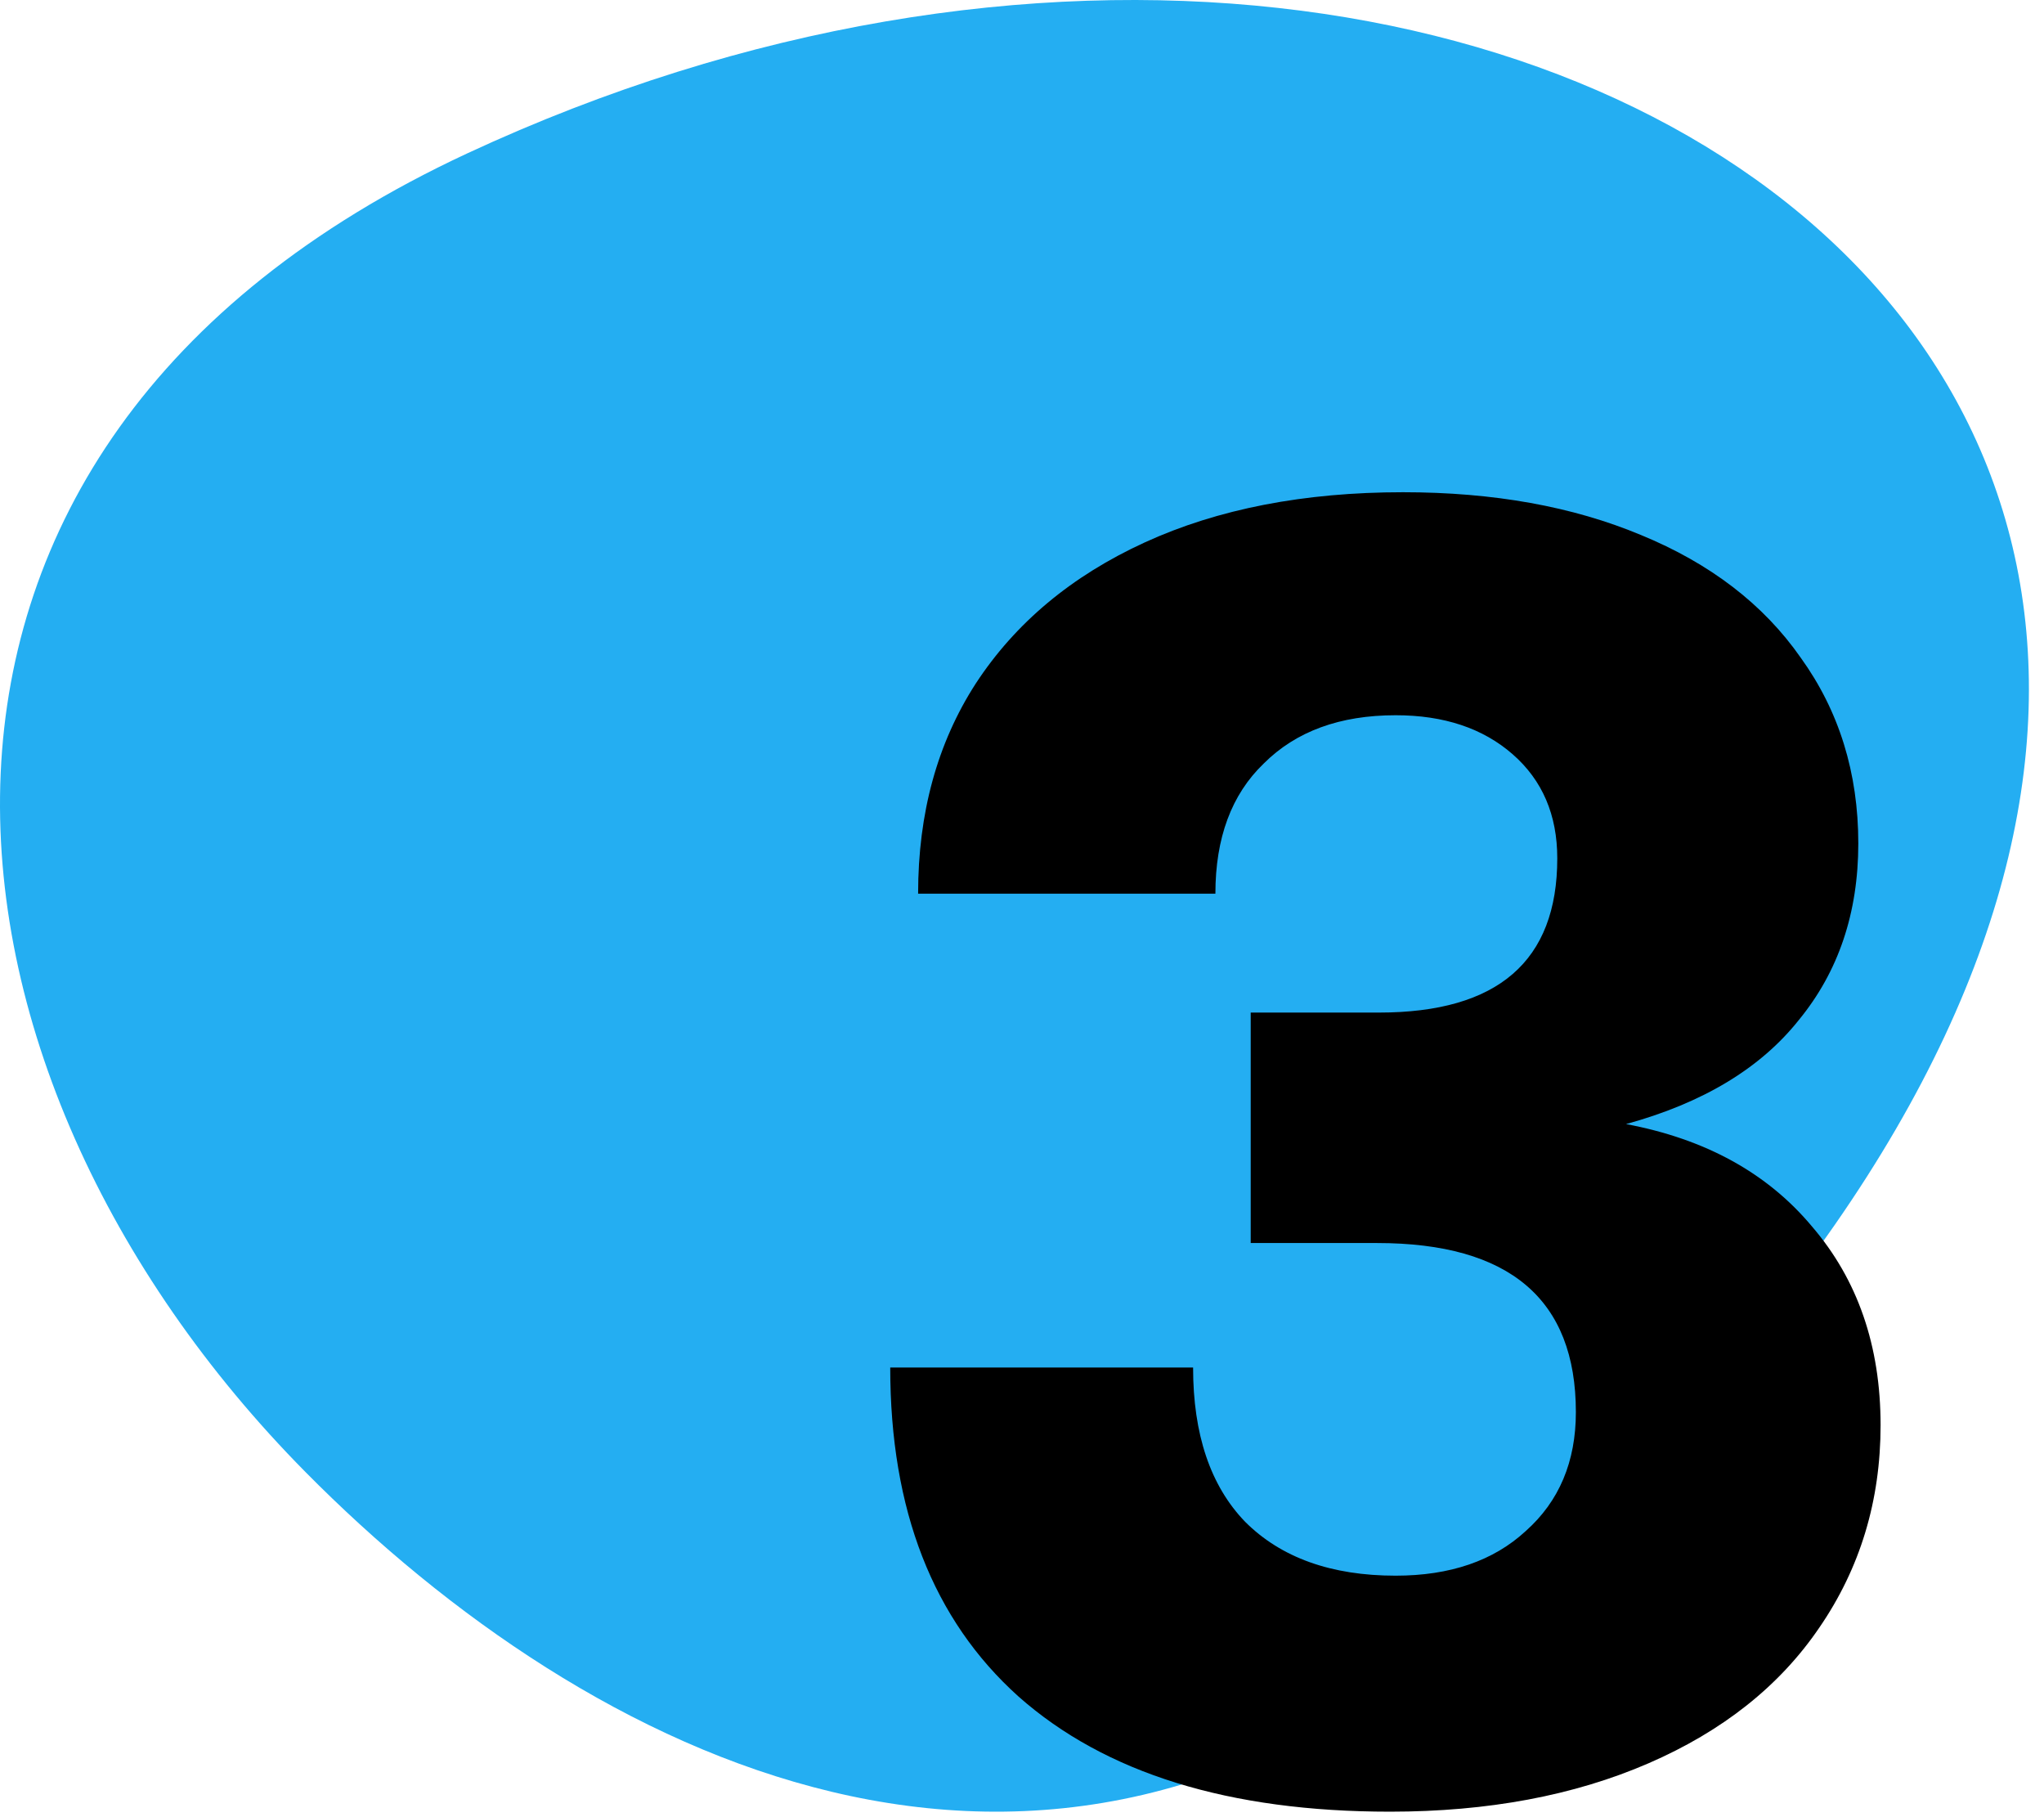
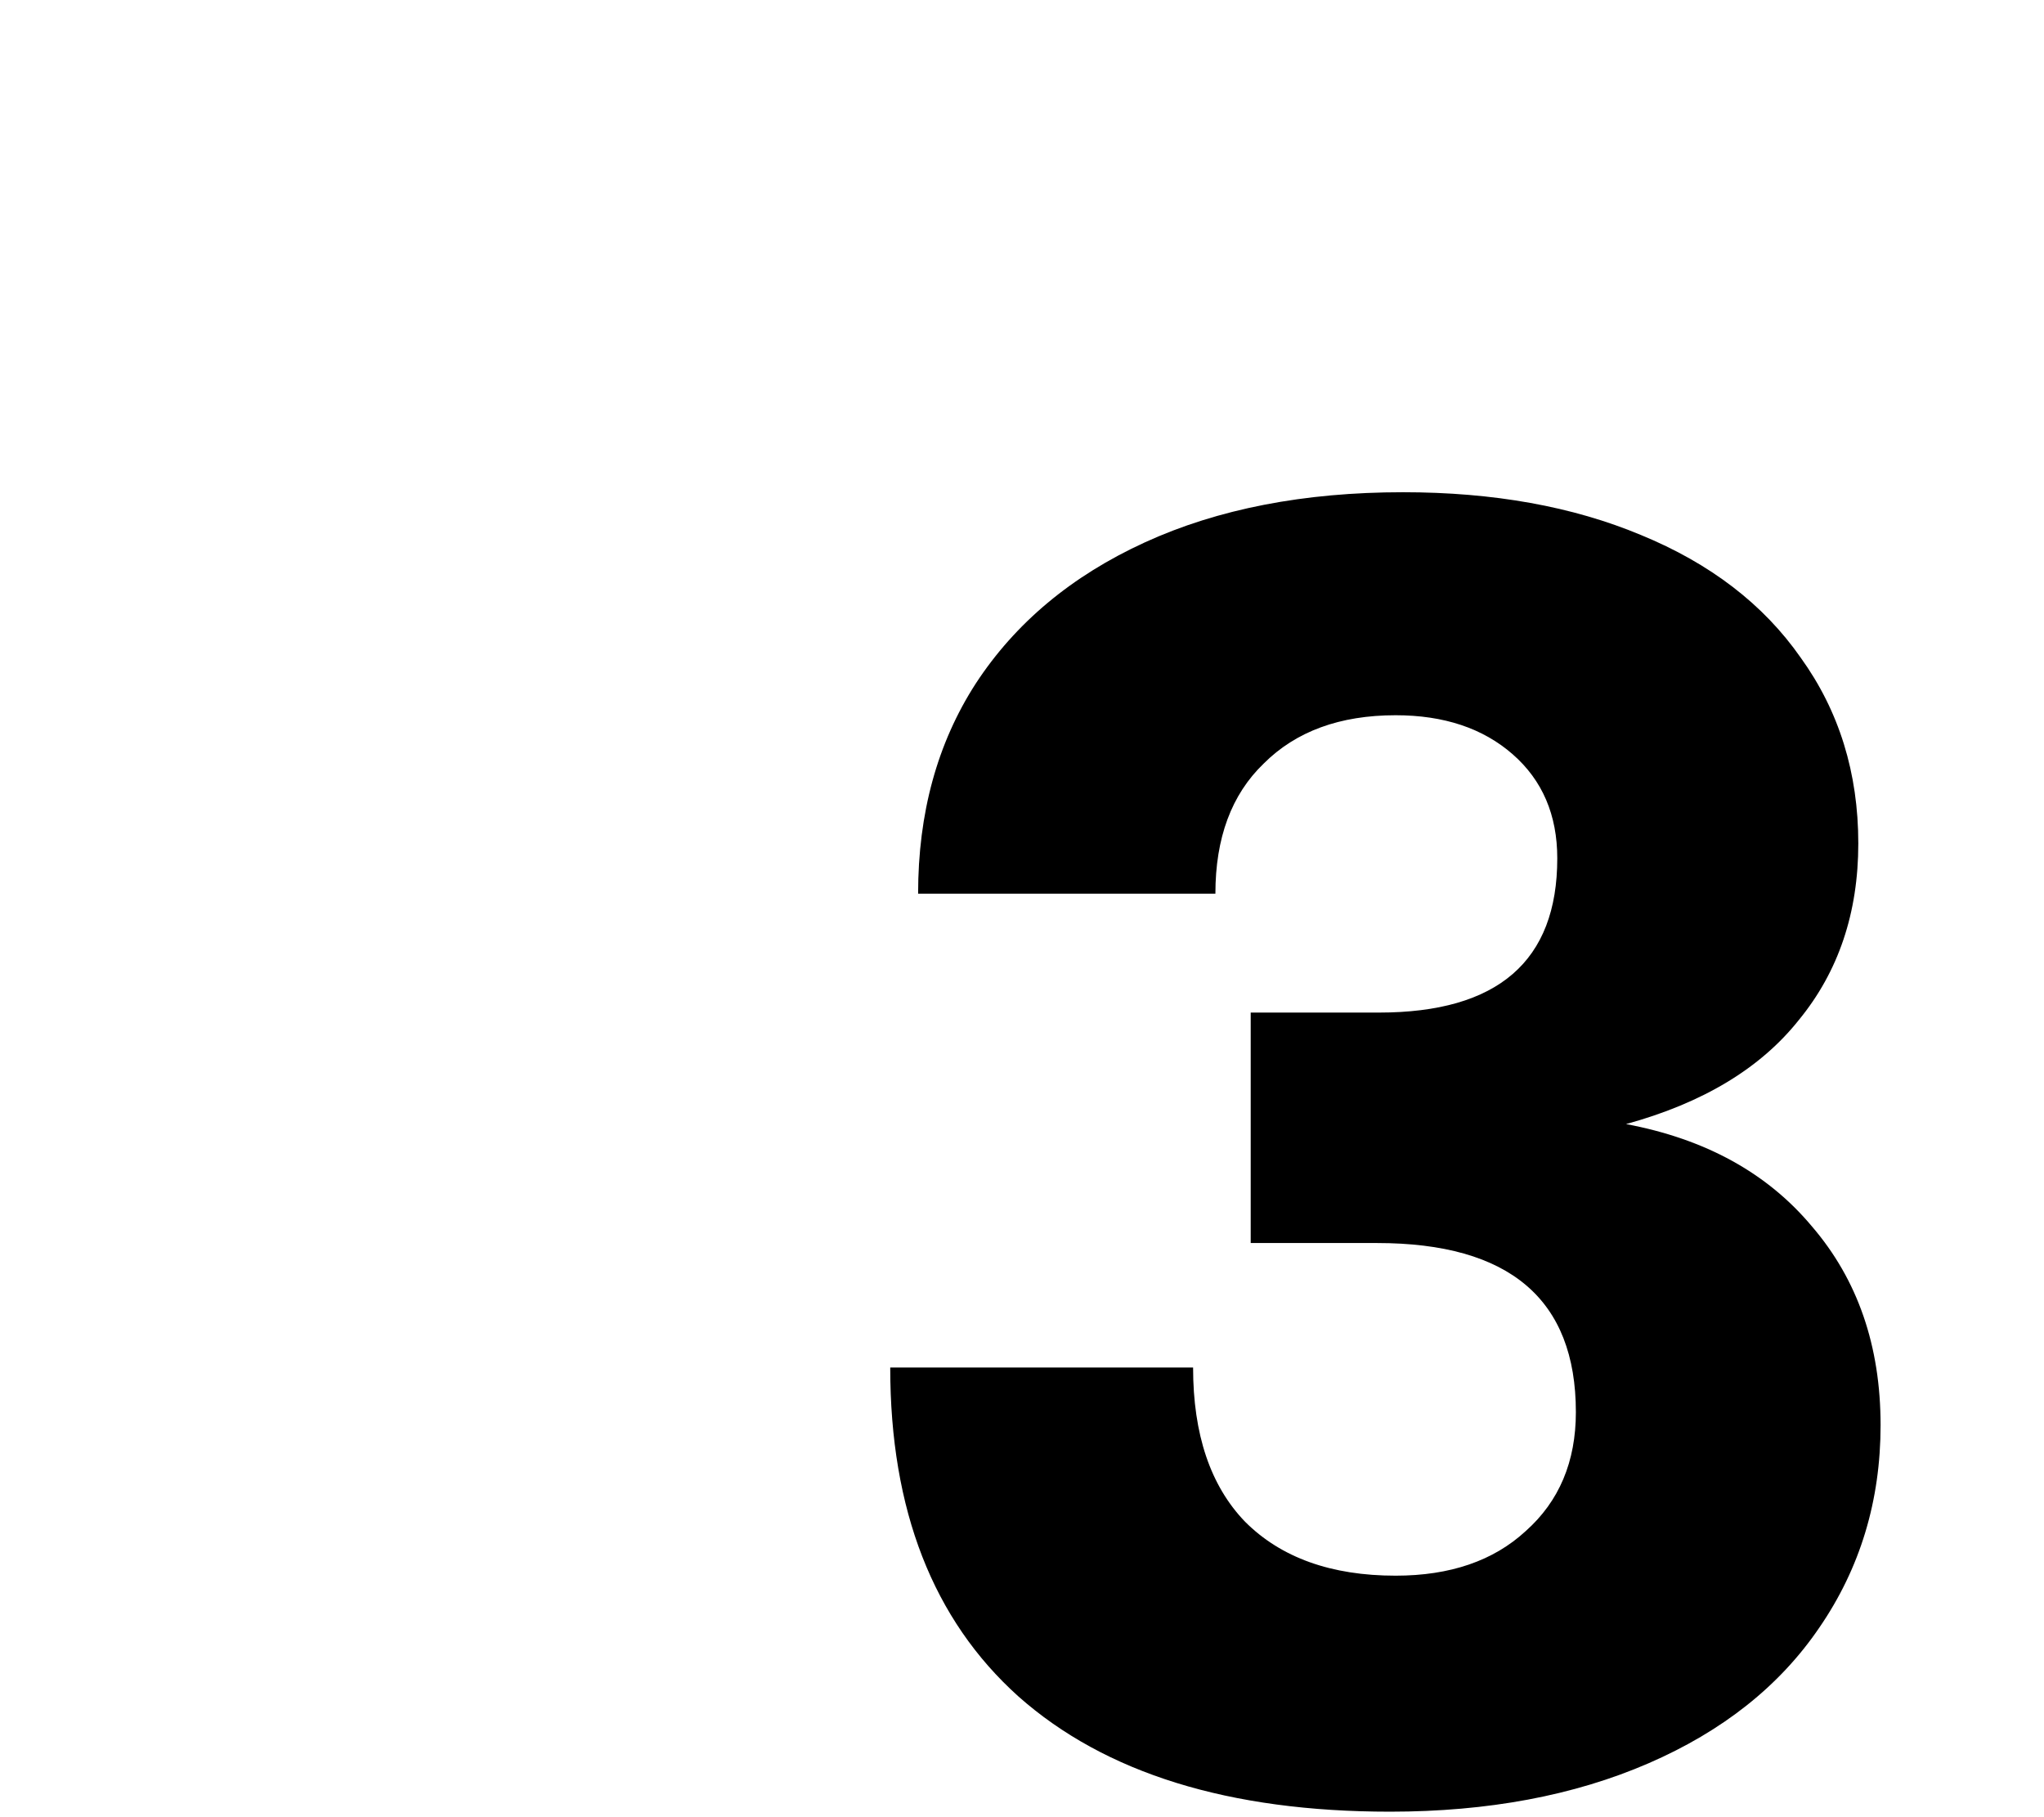
<svg xmlns="http://www.w3.org/2000/svg" width="81" height="72" viewBox="0 0 81 72" fill="none">
-   <path d="M18.506 6.082C-6.543 17.746 -3.591 42.463 12.116 58.335C23.299 69.643 41.257 78.743 57.867 64.454C109.078 20.703 63.051 -14.626 18.506 6.082Z" fill="#24AEF2" />
  <path d="M55.085 71.782C48.704 71.782 43.795 70.261 40.359 67.217C36.972 64.174 35.278 59.829 35.278 54.184H47.28C47.28 56.835 47.968 58.872 49.342 60.296C50.766 61.719 52.754 62.431 55.306 62.431C57.466 62.431 59.184 61.842 60.461 60.664C61.786 59.486 62.449 57.915 62.449 55.951C62.449 51.484 59.822 49.251 54.57 49.251H49.563V40.12H54.644C59.356 40.12 61.712 38.083 61.712 34.009C61.712 32.291 61.123 30.916 59.945 29.886C58.767 28.855 57.221 28.339 55.306 28.339C53.097 28.339 51.355 28.977 50.078 30.254C48.802 31.481 48.164 33.199 48.164 35.408H36.383C36.383 32.217 37.144 29.444 38.665 27.087C40.236 24.682 42.47 22.817 45.366 21.491C48.262 20.166 51.674 19.503 55.601 19.503C59.184 19.503 62.326 20.068 65.026 21.197C67.775 22.326 69.885 23.946 71.358 26.057C72.88 28.168 73.641 30.622 73.641 33.42C73.641 36.169 72.855 38.501 71.284 40.415C69.763 42.329 67.48 43.704 64.437 44.538C67.578 45.127 70.033 46.477 71.8 48.588C73.616 50.699 74.524 53.325 74.524 56.467C74.524 59.461 73.714 62.136 72.094 64.493C70.524 66.8 68.266 68.592 65.32 69.868C62.375 71.144 58.963 71.782 55.085 71.782Z" fill="black" />
</svg>